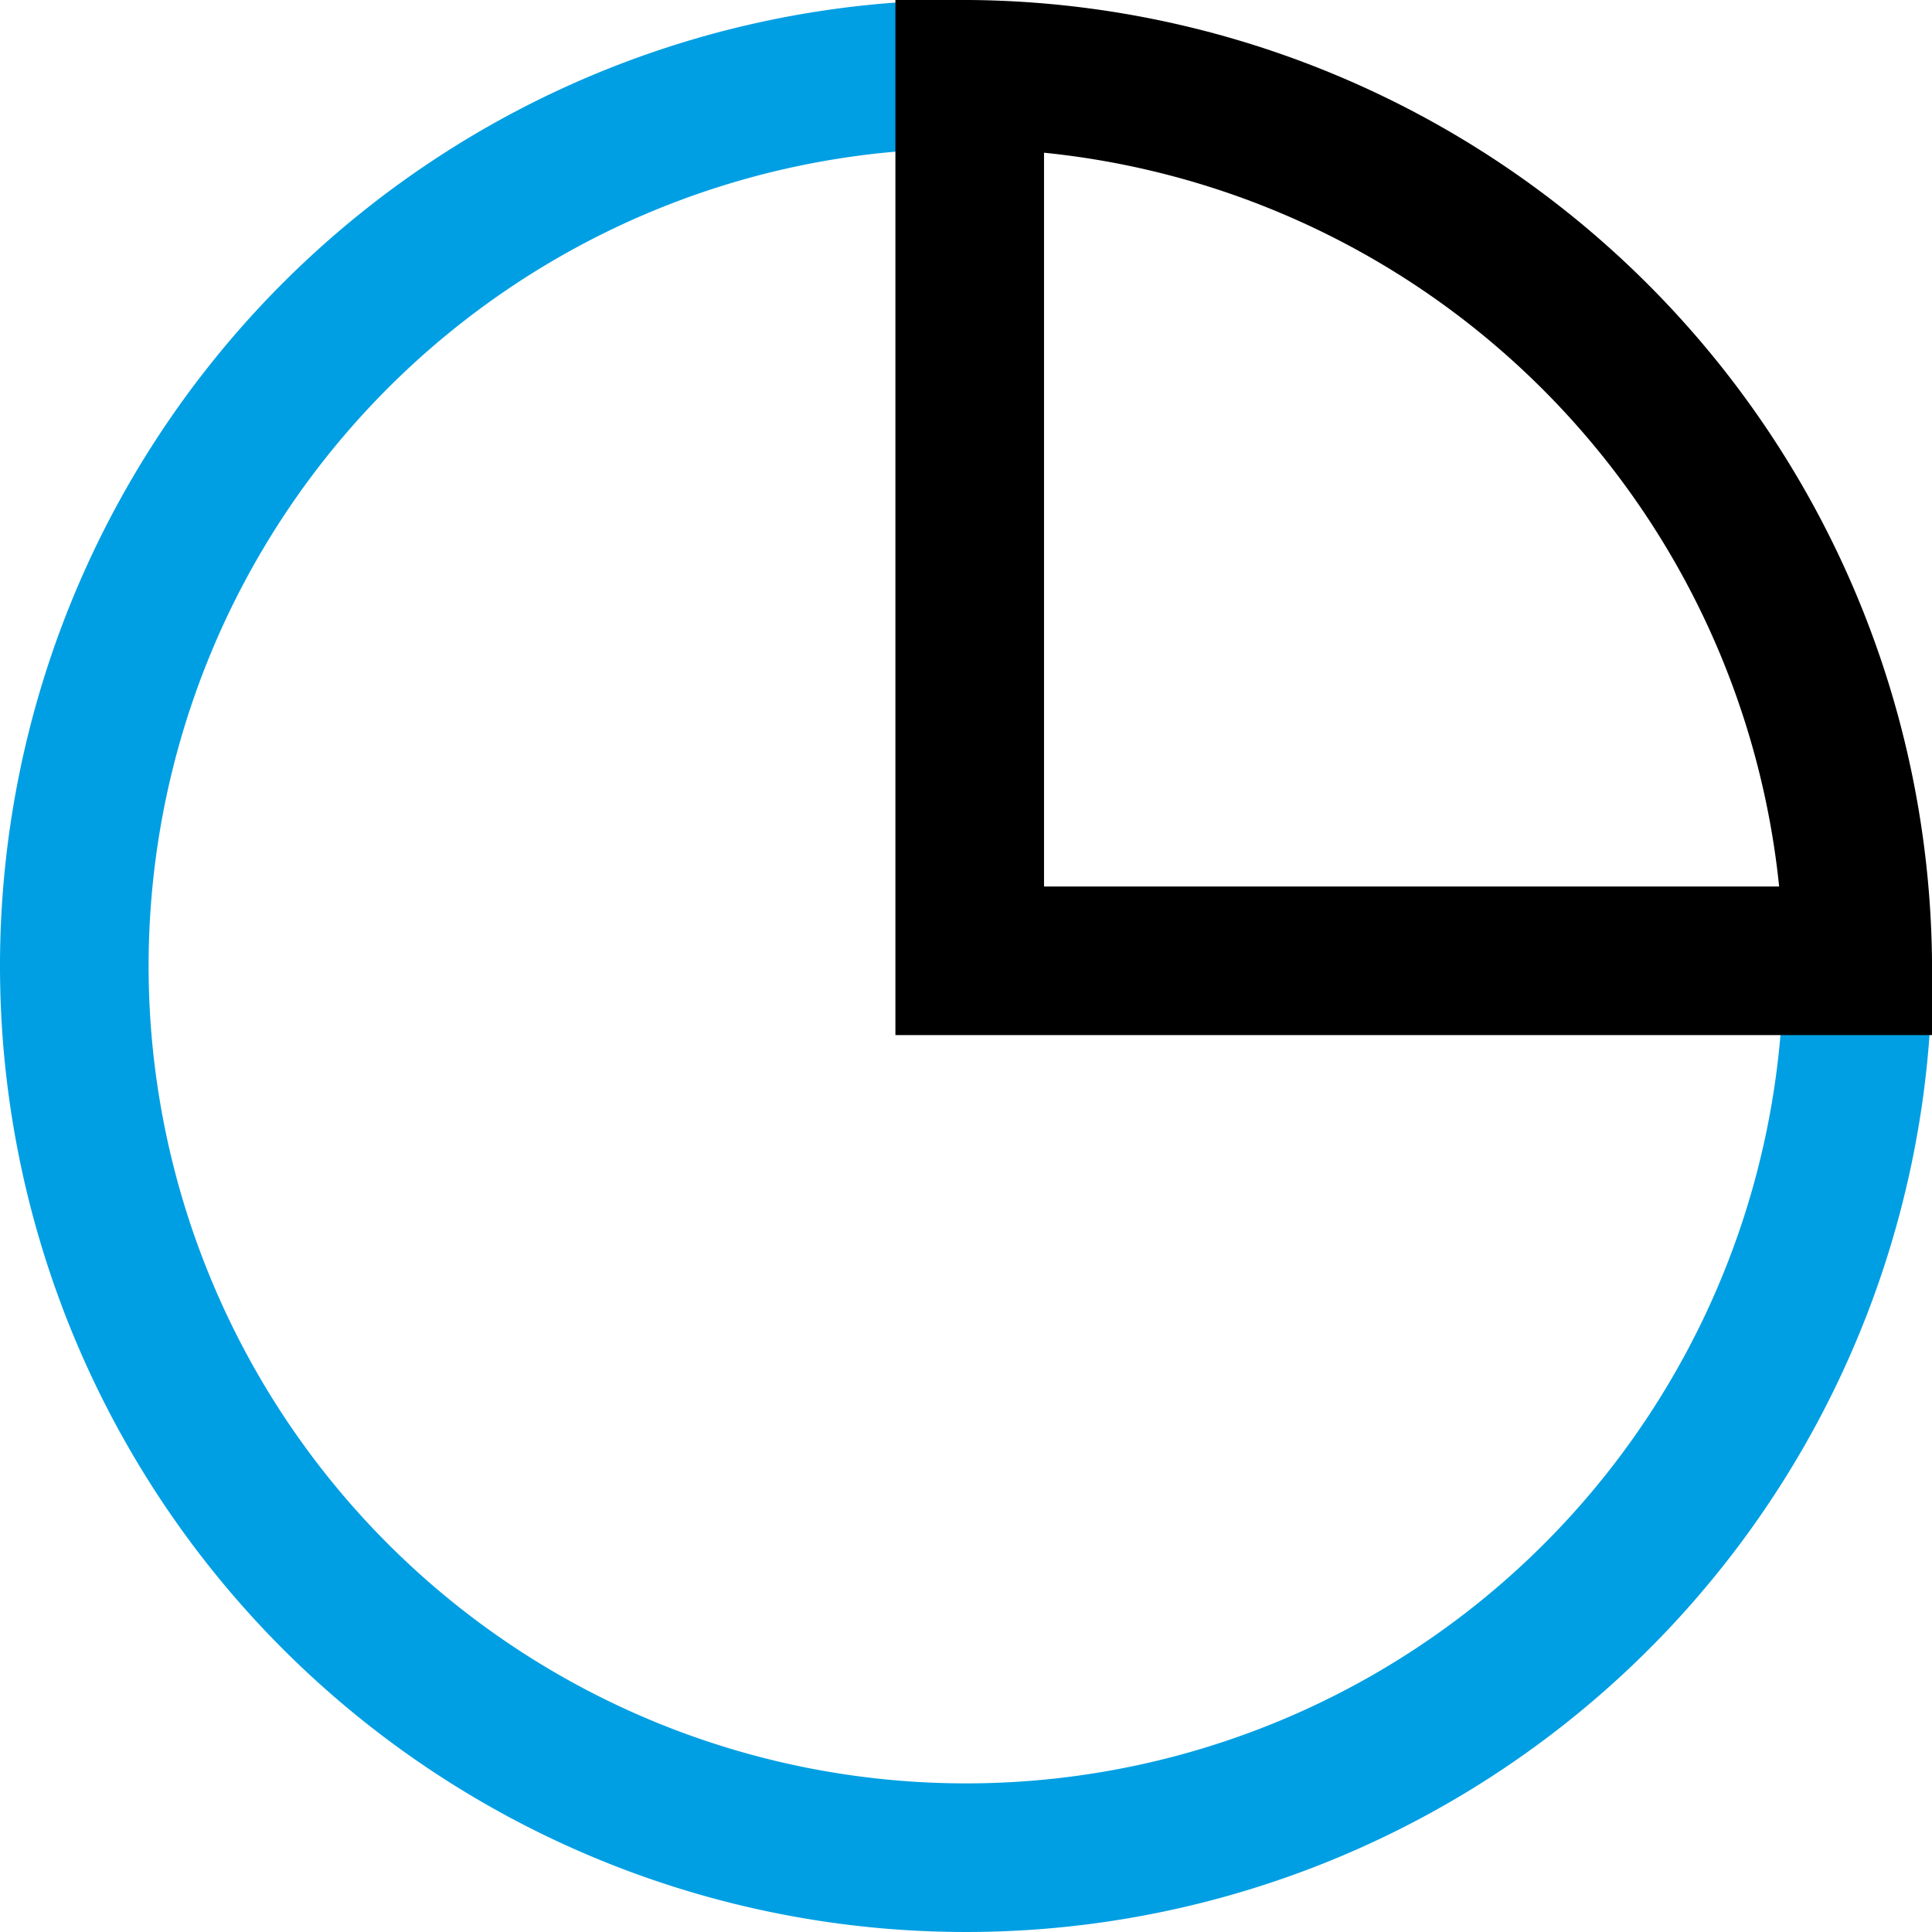
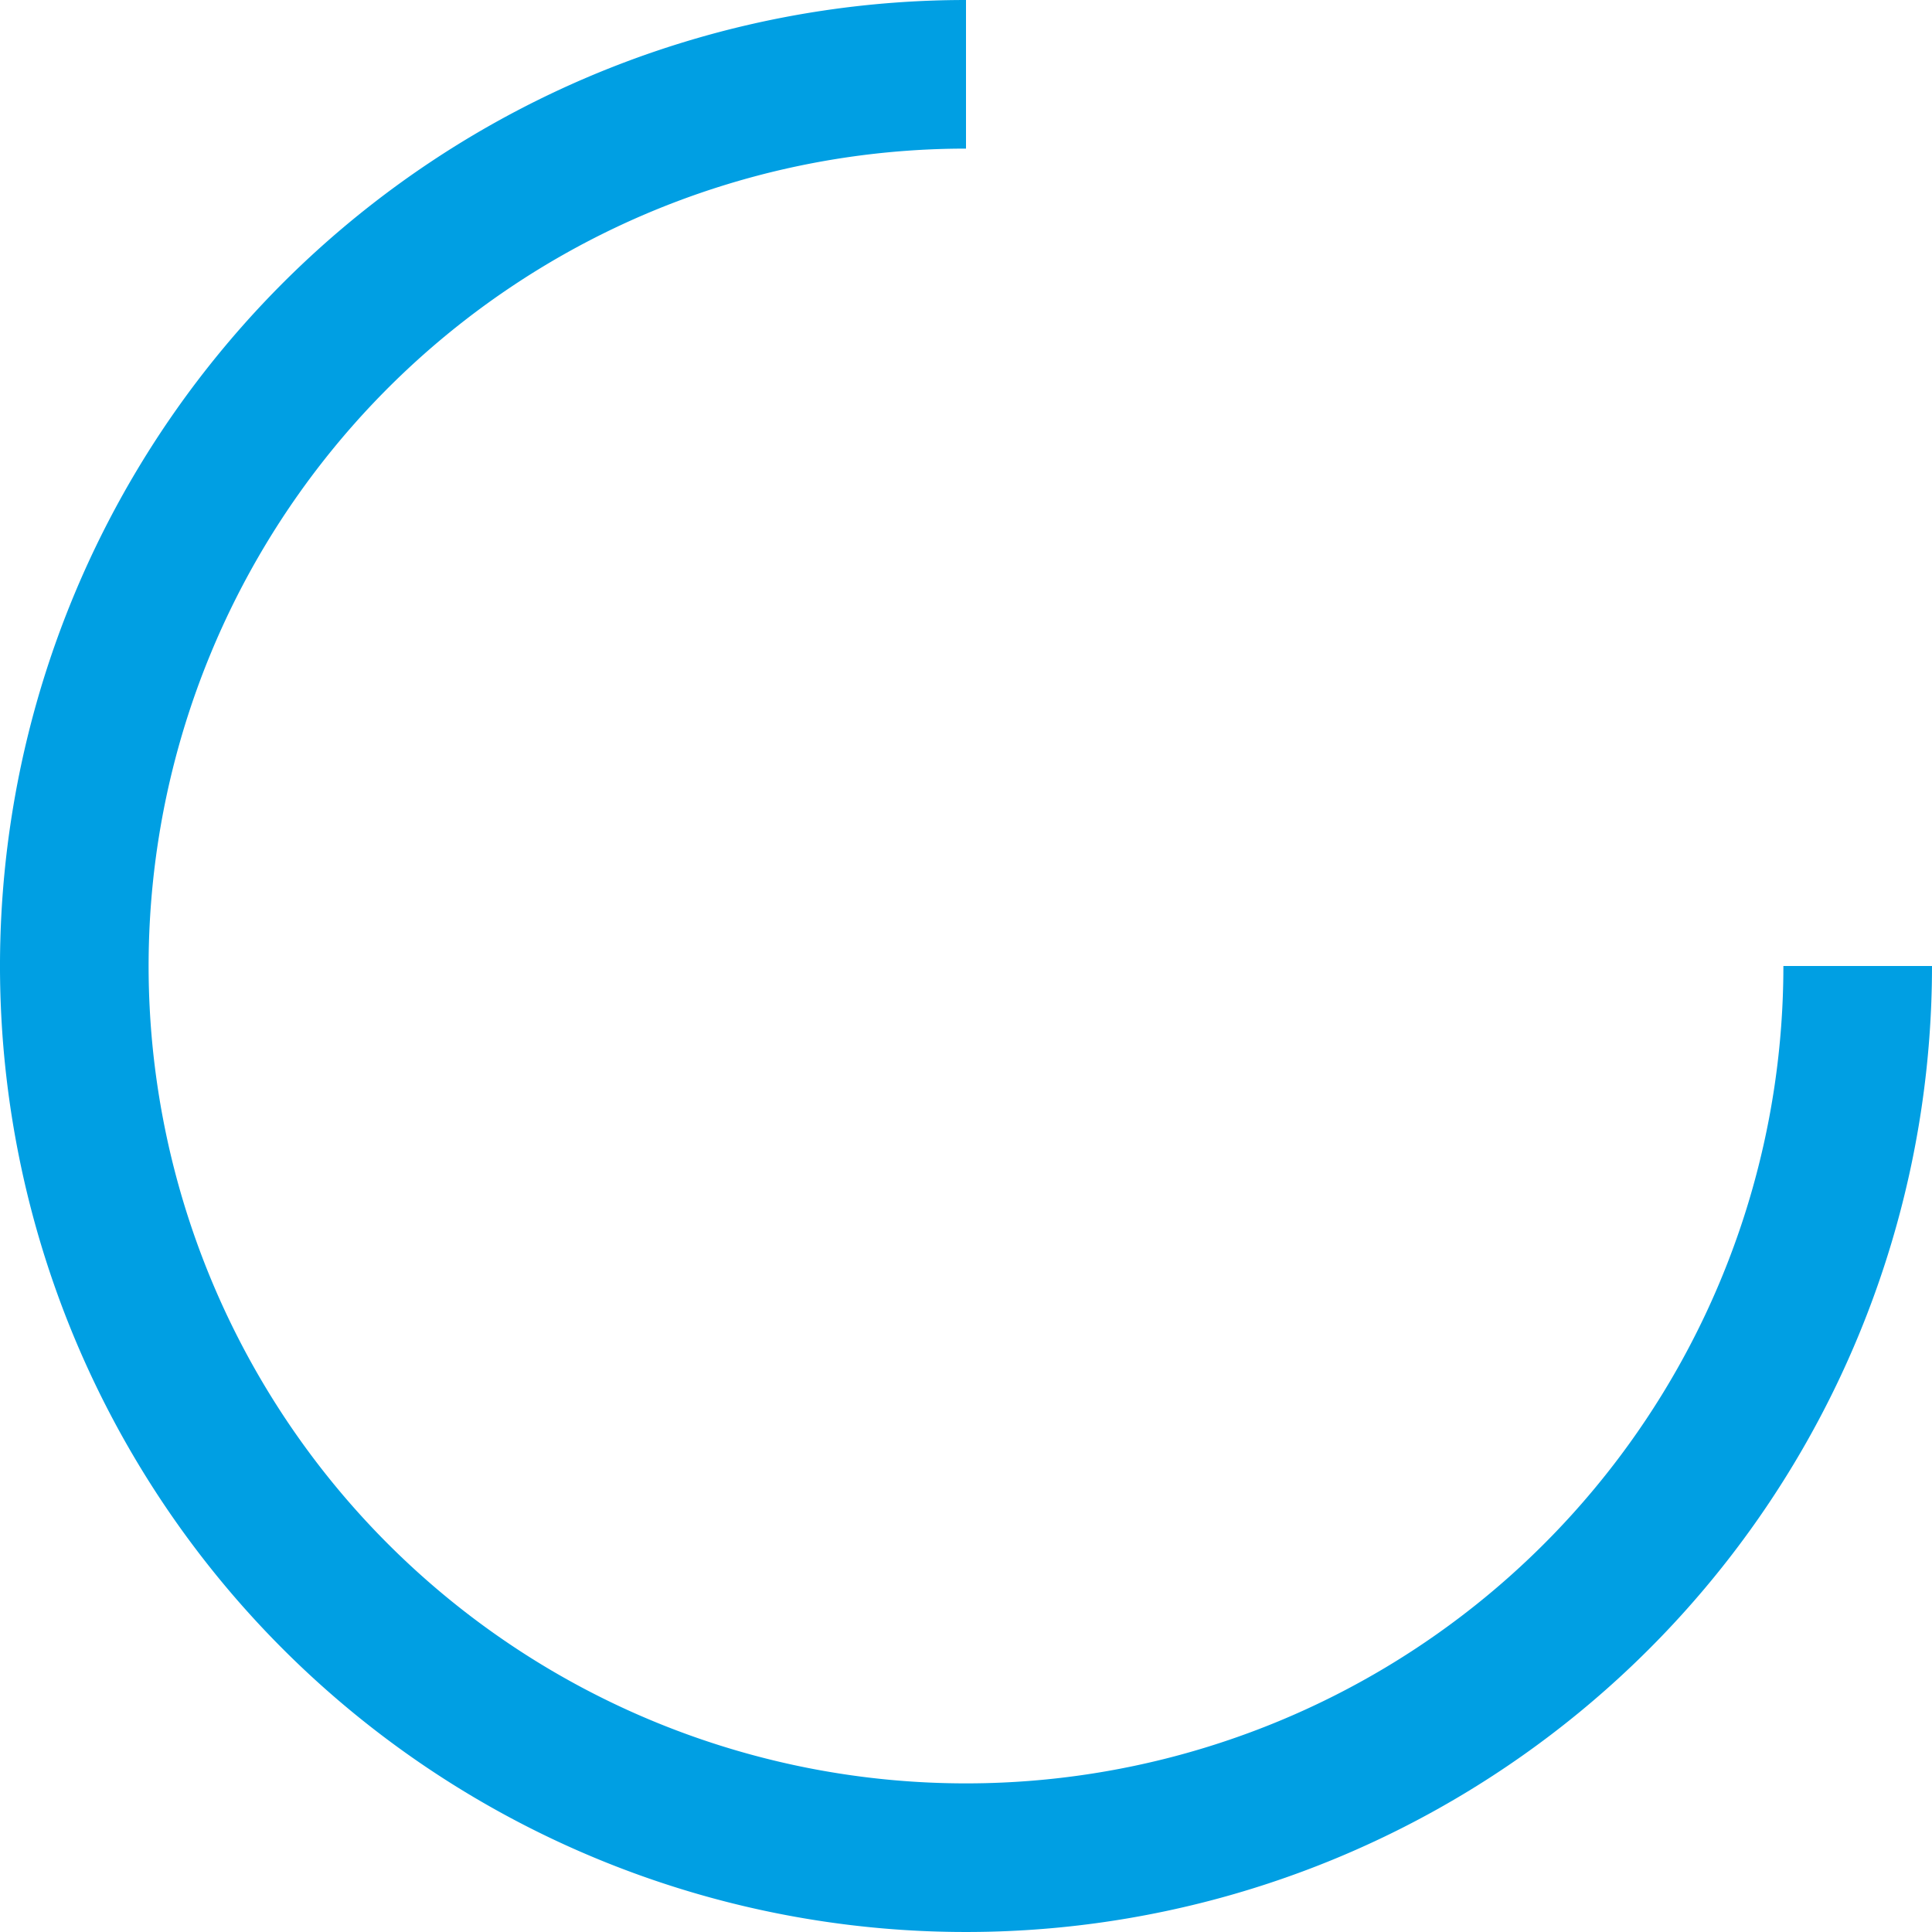
<svg xmlns="http://www.w3.org/2000/svg" viewBox="0 0 26 26">
  <defs>
    <style>.cls-1,.cls-2{fill:none;stroke-miterlimit:10;stroke-width:2px;}.cls-1{stroke:#009fe3;}.cls-2{stroke:#000;}</style>
  </defs>
  <g id="Ebene_2" data-name="Ebene 2">
    <g id="Camada_1" data-name="Camada 1">
      <path class="cls-1" d="M25,13A12,12,0,1,1,13,1" />
-       <path class="cls-2" d="M13.05,1A12.06,12.06,0,0,1,25,12.93H13.05Z" />
    </g>
  </g>
</svg>